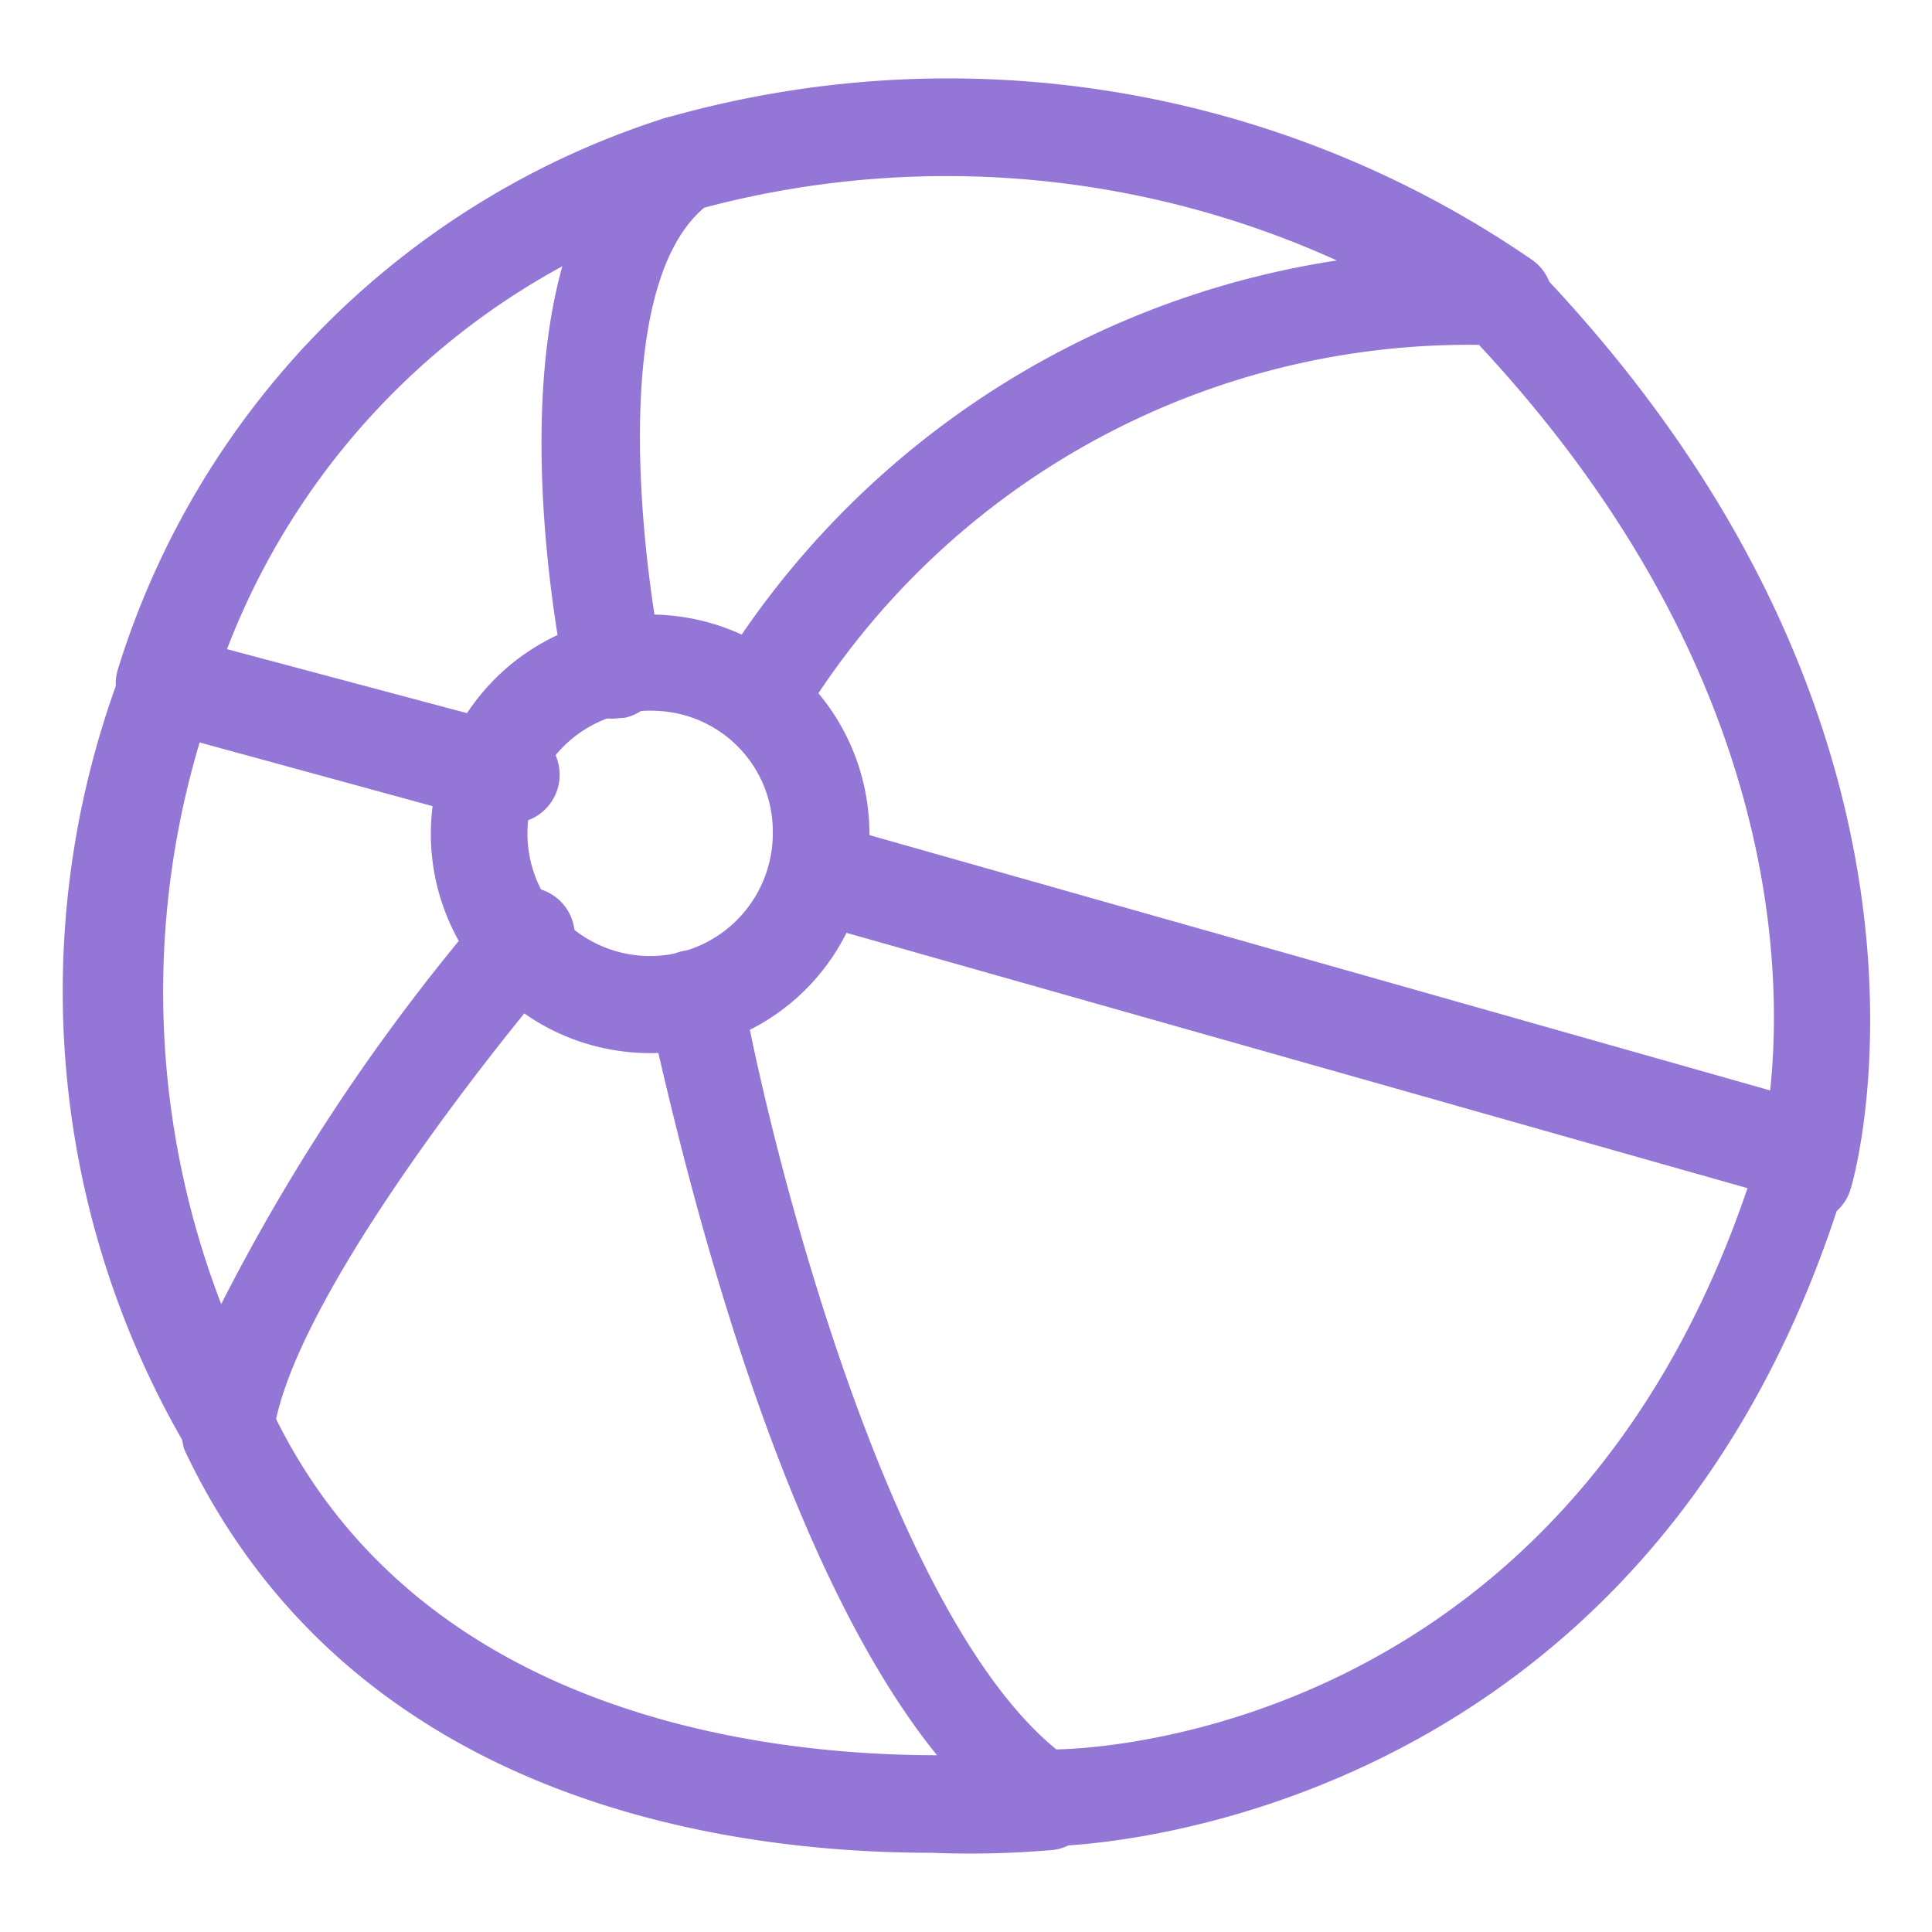
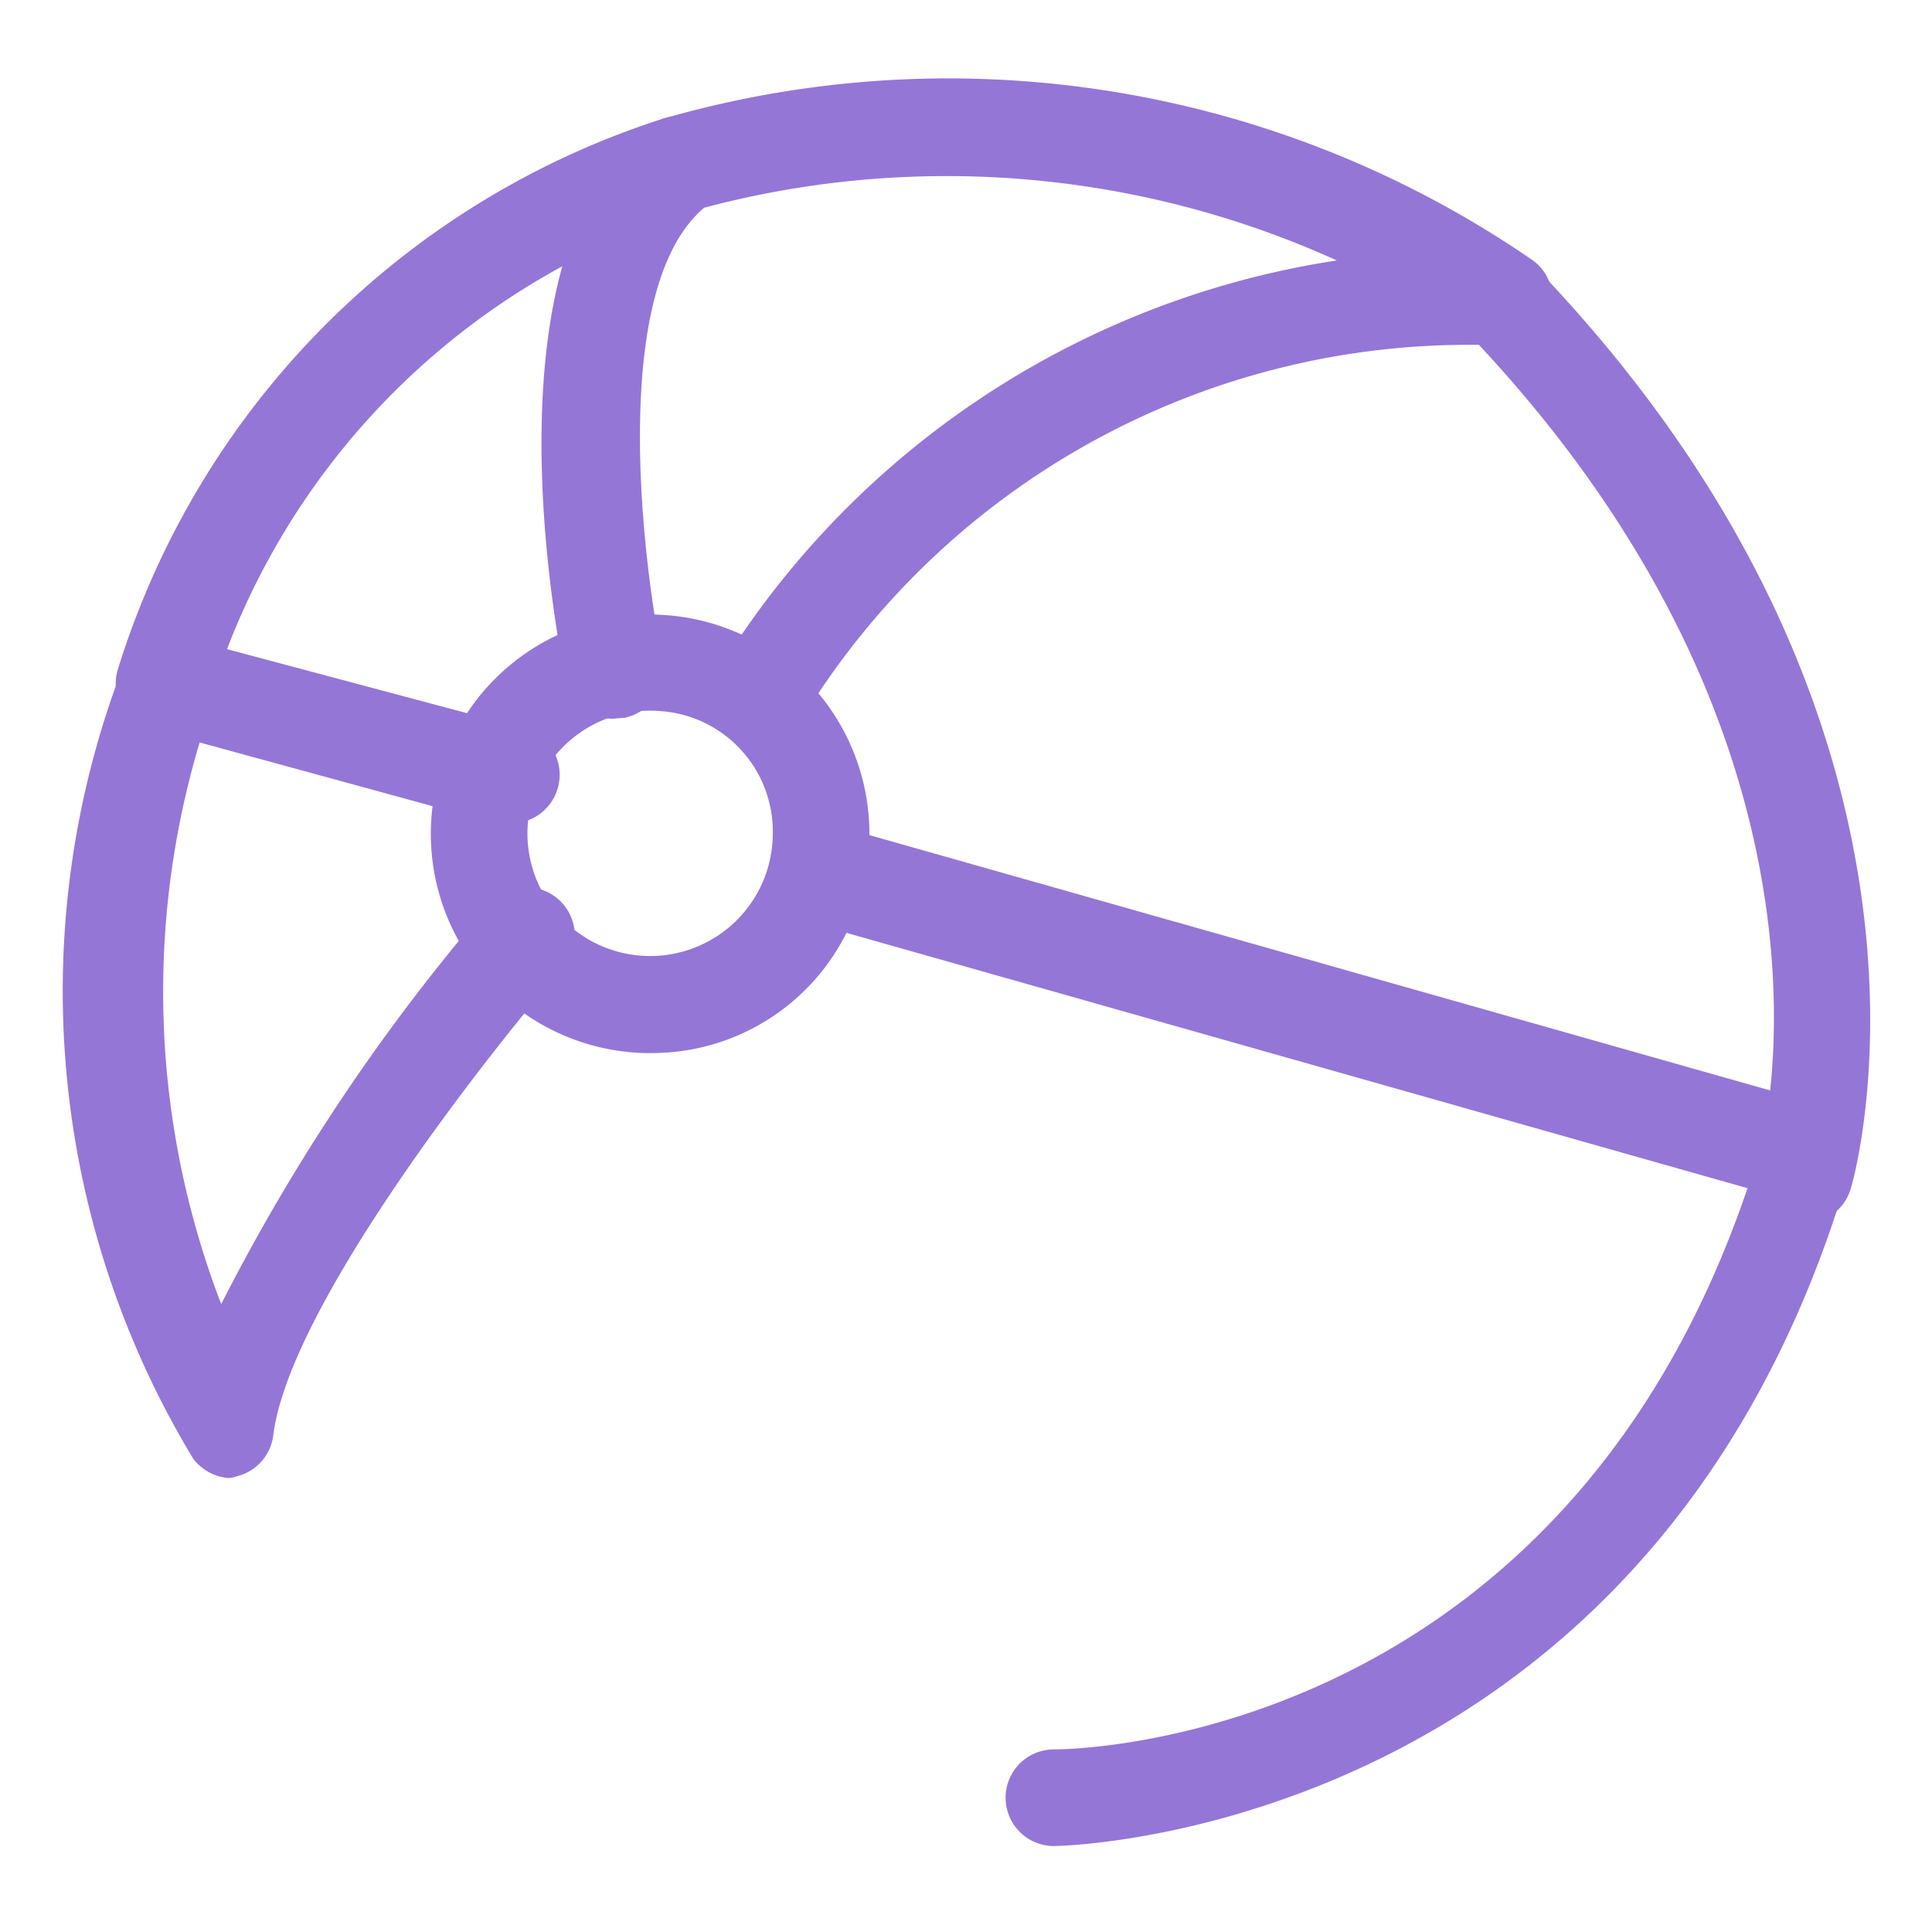
<svg xmlns="http://www.w3.org/2000/svg" id="Layer_1" data-name="Layer 1" width="20" height="20" viewBox="0 0 20 20">
  <defs>
    <style>.cls-1{fill:#9476d7;}</style>
  </defs>
  <title>ftg-icon-set</title>
  <path class="cls-1" d="M5.21,8.51l-.13,0L1.57,7.55a.49.49,0,0,1-.35-.62A8.68,8.68,0,0,1,6.89,1.22a.5.5,0,0,1,.61.35.5.5,0,0,1-.35.62,7.61,7.61,0,0,0-4.8,4.53l3,.8a.5.5,0,0,1-.12,1Z" />
  <path class="cls-1" d="M2.36,15.3A.51.51,0,0,1,2,15.1a9.35,9.35,0,0,1-.73-8.19.52.52,0,0,1,.64-.32.5.5,0,0,1,.31.63,9,9,0,0,0,.07,6.28A20.72,20.72,0,0,1,5.07,9.36a.5.5,0,0,1,.76.65c-.78.9-2.83,3.51-3,4.84a.5.5,0,0,1-.37.43A.32.32,0,0,1,2.36,15.3Z" />
-   <path class="cls-1" d="M9.64,19.18c-2.08,0-6-.51-7.73-4.17a.5.5,0,0,1,.9-.42c1.49,3.15,5.06,3.58,6.89,3.58h0c-1.94-2.39-2.91-7.5-3-7.75a.48.48,0,0,1,.4-.58.51.51,0,0,1,.58.4c.33,1.81,1.6,6.77,3.43,8a.5.5,0,0,1,.22.53.51.51,0,0,1-.42.38A10,10,0,0,1,9.64,19.18Z" />
  <path class="cls-1" d="M10.91,19.11h0a.5.5,0,0,1-.5-.5.5.5,0,0,1,.5-.5c.22,0,5.23-.07,7.18-5.81L8.35,9.54a.5.5,0,0,1,.28-1l10.23,2.9a.59.59,0,0,1,.3.24.51.51,0,0,1,0,.38C17.17,19,11,19.11,10.91,19.11Z" />
  <path class="cls-1" d="M18.68,12.66l-.14,0A.51.51,0,0,1,18.2,12c.05-.17,1.11-4.14-2.89-8.43a8.09,8.09,0,0,0-7,3.86.5.5,0,1,1-.86-.51A9.12,9.12,0,0,1,15.57,2.6a.49.49,0,0,1,.32.16c4.58,4.77,3.33,9.35,3.27,9.54A.49.49,0,0,1,18.68,12.66Z" />
  <path class="cls-1" d="M6.34,7.44A.5.5,0,0,1,5.85,7C5.76,6.58,5,2.58,6.72,1.3l.14-.07a10.66,10.66,0,0,1,9,1.46.5.5,0,0,1,.12.7.49.49,0,0,1-.69.12,9.78,9.78,0,0,0-8-1.36c-1,.84-.63,3.72-.43,4.69a.51.51,0,0,1-.39.59Z" />
-   <path class="cls-1" d="M6.82,10.9A2.27,2.27,0,1,1,9,8.63,2.25,2.25,0,0,1,6.82,10.9Zm0-3.54A1.27,1.27,0,1,0,8,8.63,1.25,1.25,0,0,0,6.82,7.36Z" />
+   <path class="cls-1" d="M6.82,10.9A2.27,2.27,0,1,1,9,8.63,2.25,2.25,0,0,1,6.82,10.9m0-3.54A1.27,1.27,0,1,0,8,8.63,1.25,1.25,0,0,0,6.82,7.36Z" />
</svg>